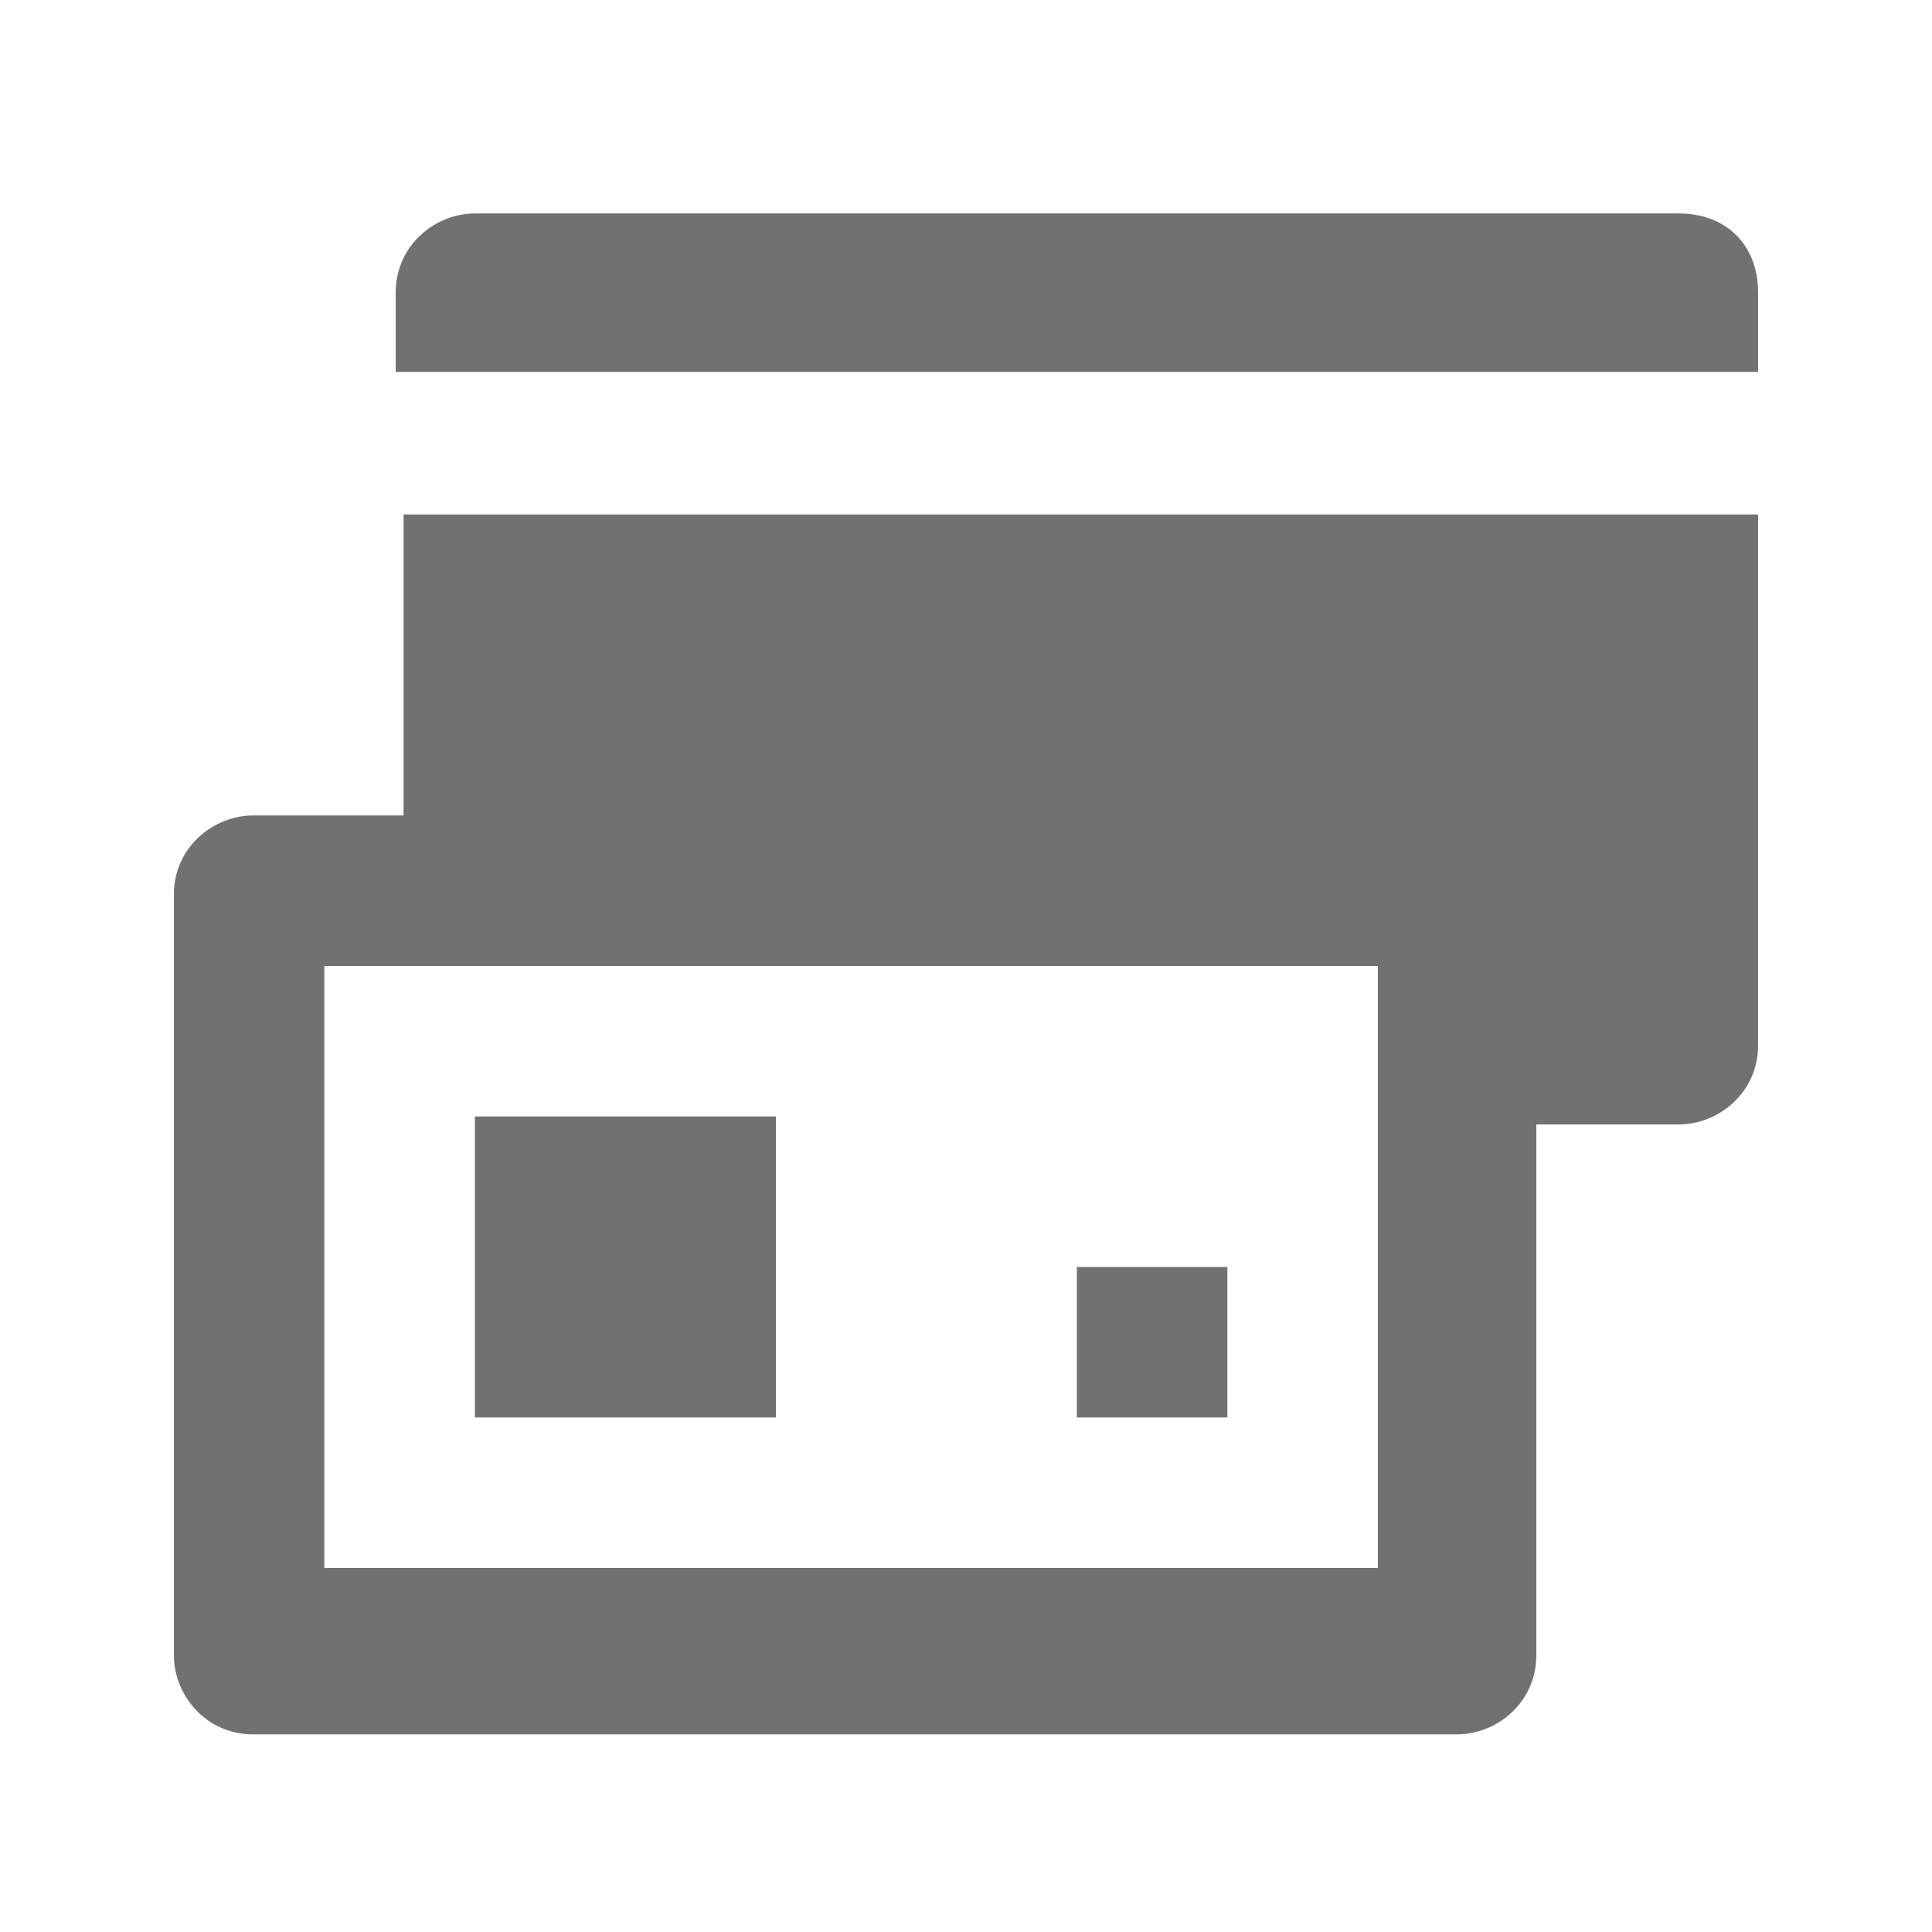
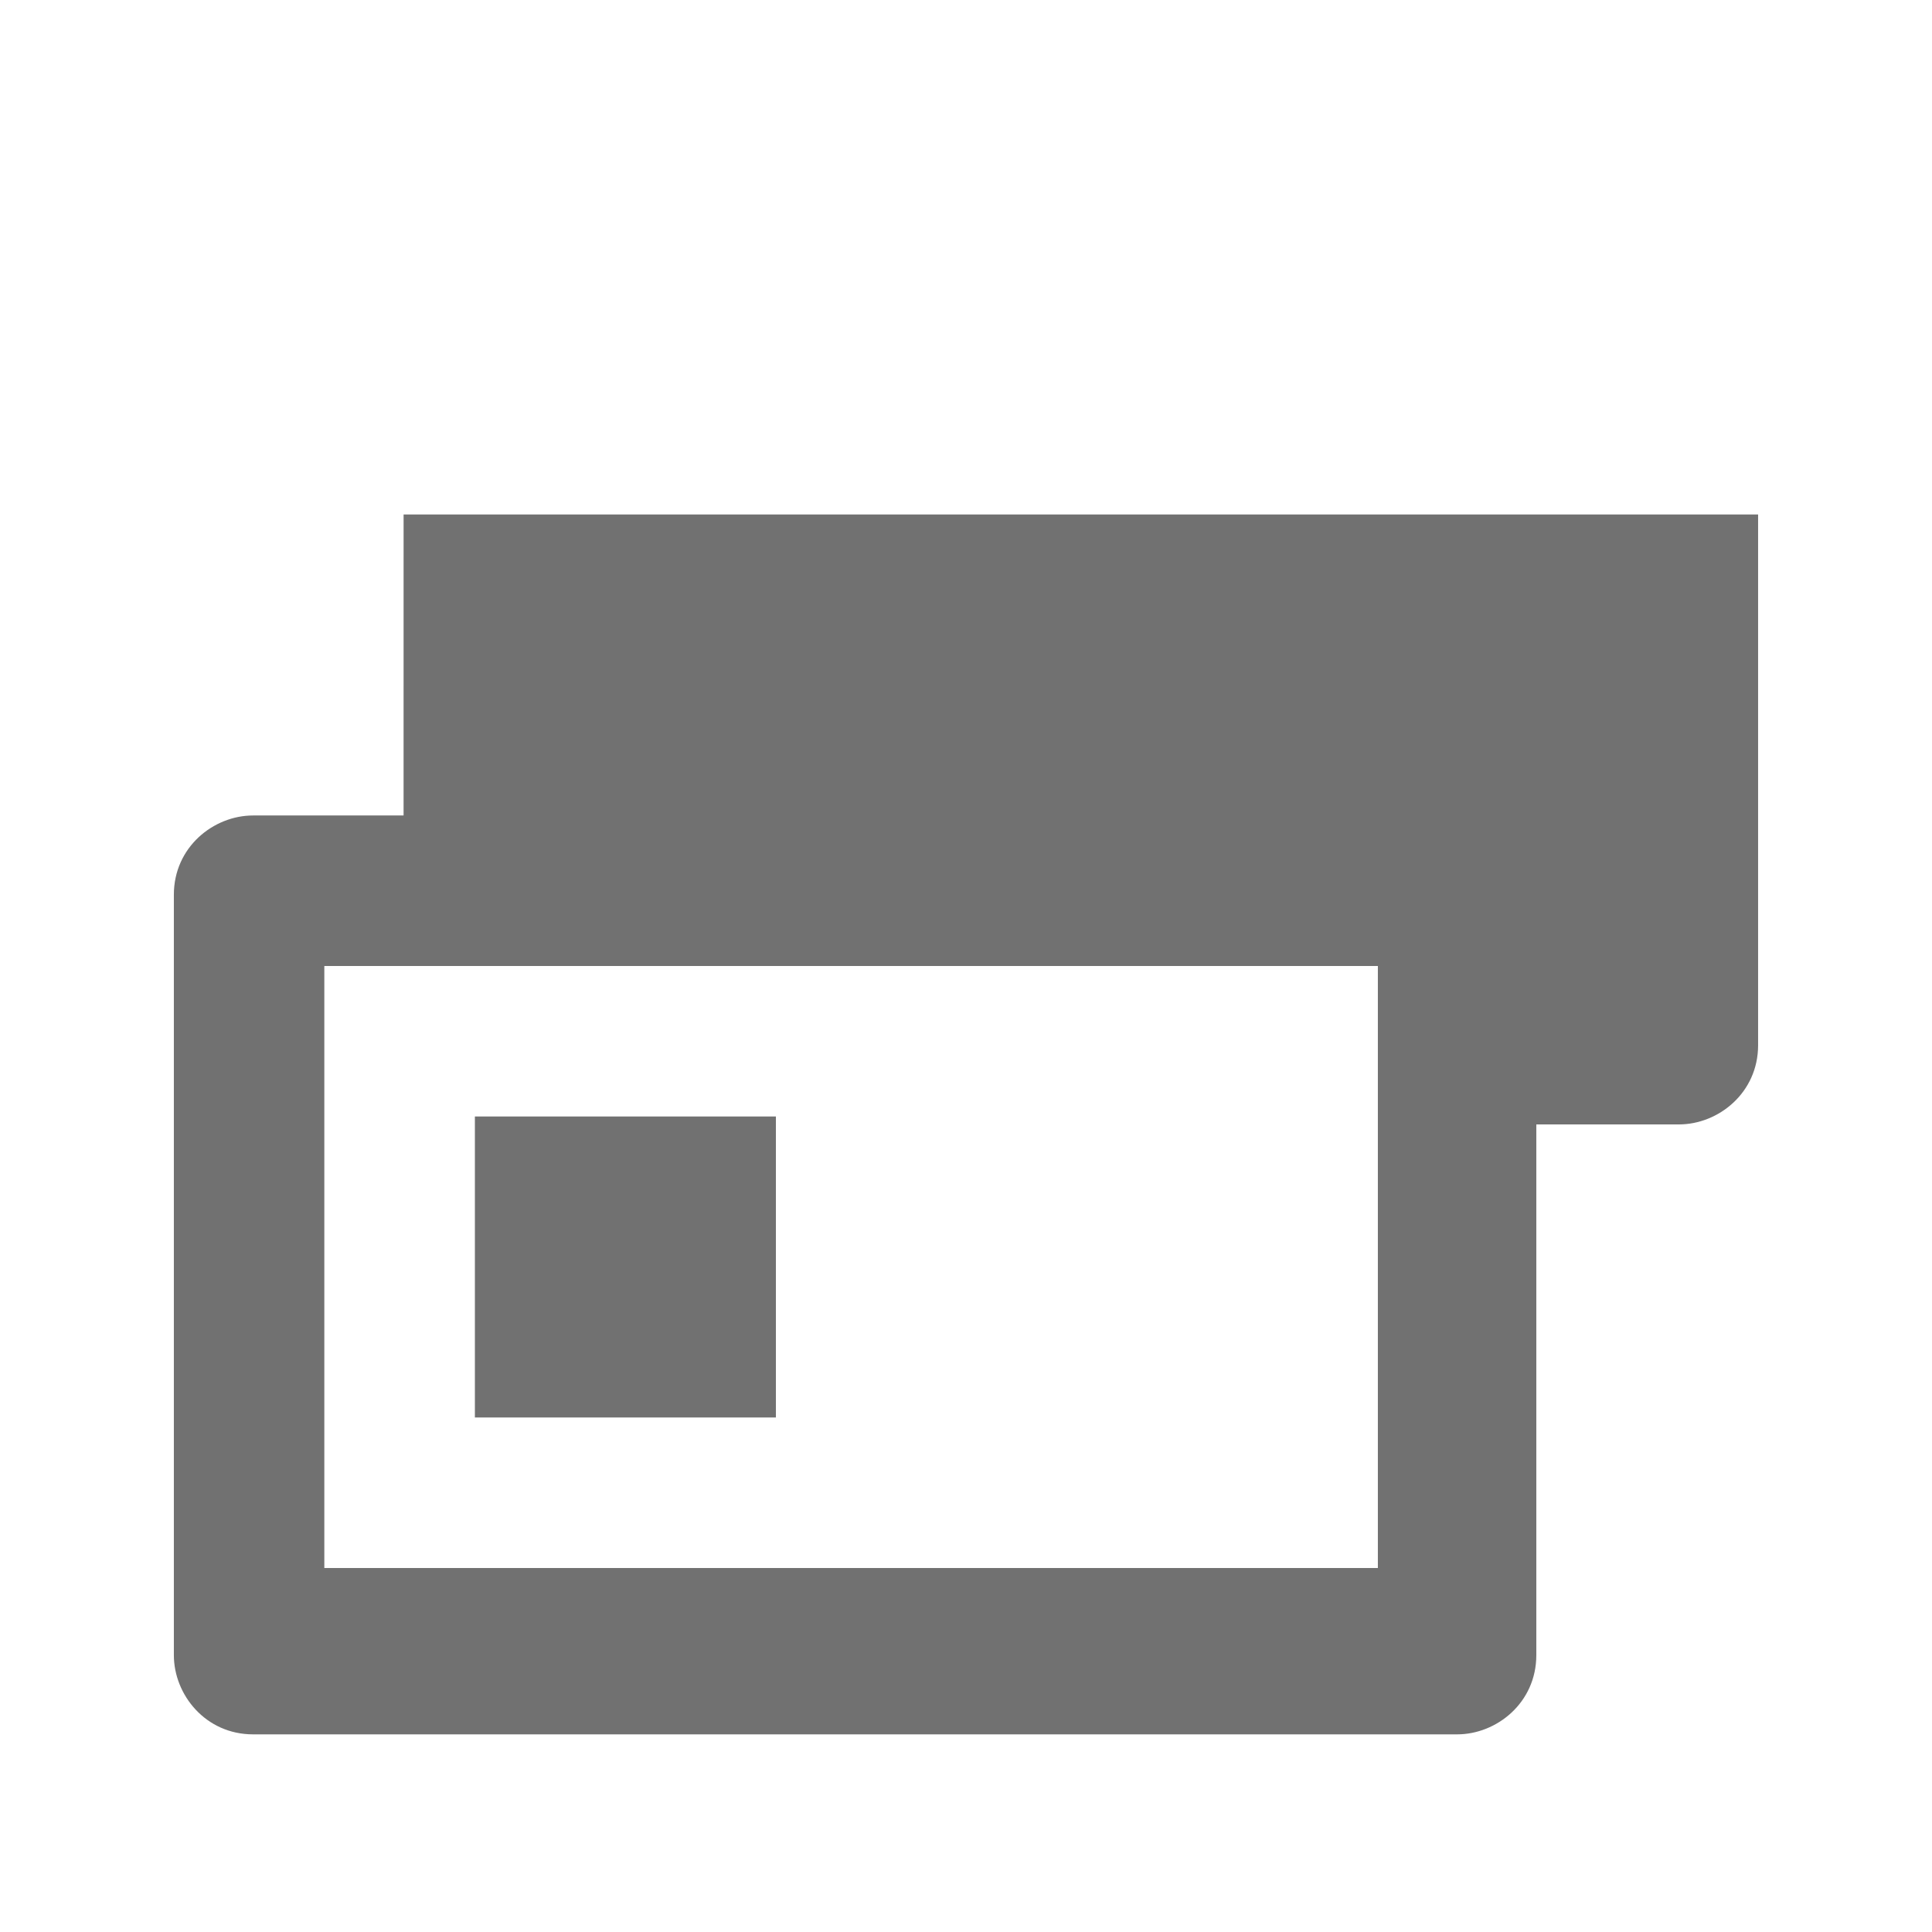
<svg xmlns="http://www.w3.org/2000/svg" width="800px" height="800px" version="1.1" viewBox="144 144 512 512">
  <g fill="#717171">
-     <path d="m588.93 200.57h-319.08c-10.496 0-20.992 8.398-20.992 20.992v20.992h361.06v-20.992c0-12.594-8.395-20.992-20.992-20.992z" />
    <path d="m250.95 360.11h-39.883c-10.496 0-20.992 8.398-20.992 20.992v201.53c0 10.496 8.398 20.992 20.992 20.992h319.08c10.496 0 20.992-8.398 20.992-20.992v-140.65h37.785c10.496 0 20.992-8.398 20.992-20.992v-140.65h-358.96zm258.2 199.43h-279.2v-159.54h279.2z" />
    <path d="m269.85 439.88h79.77v79.77h-79.77z" />
-     <path d="m469.27 519.65v-39.883h-39.887v39.883z" />
  </g>
</svg>